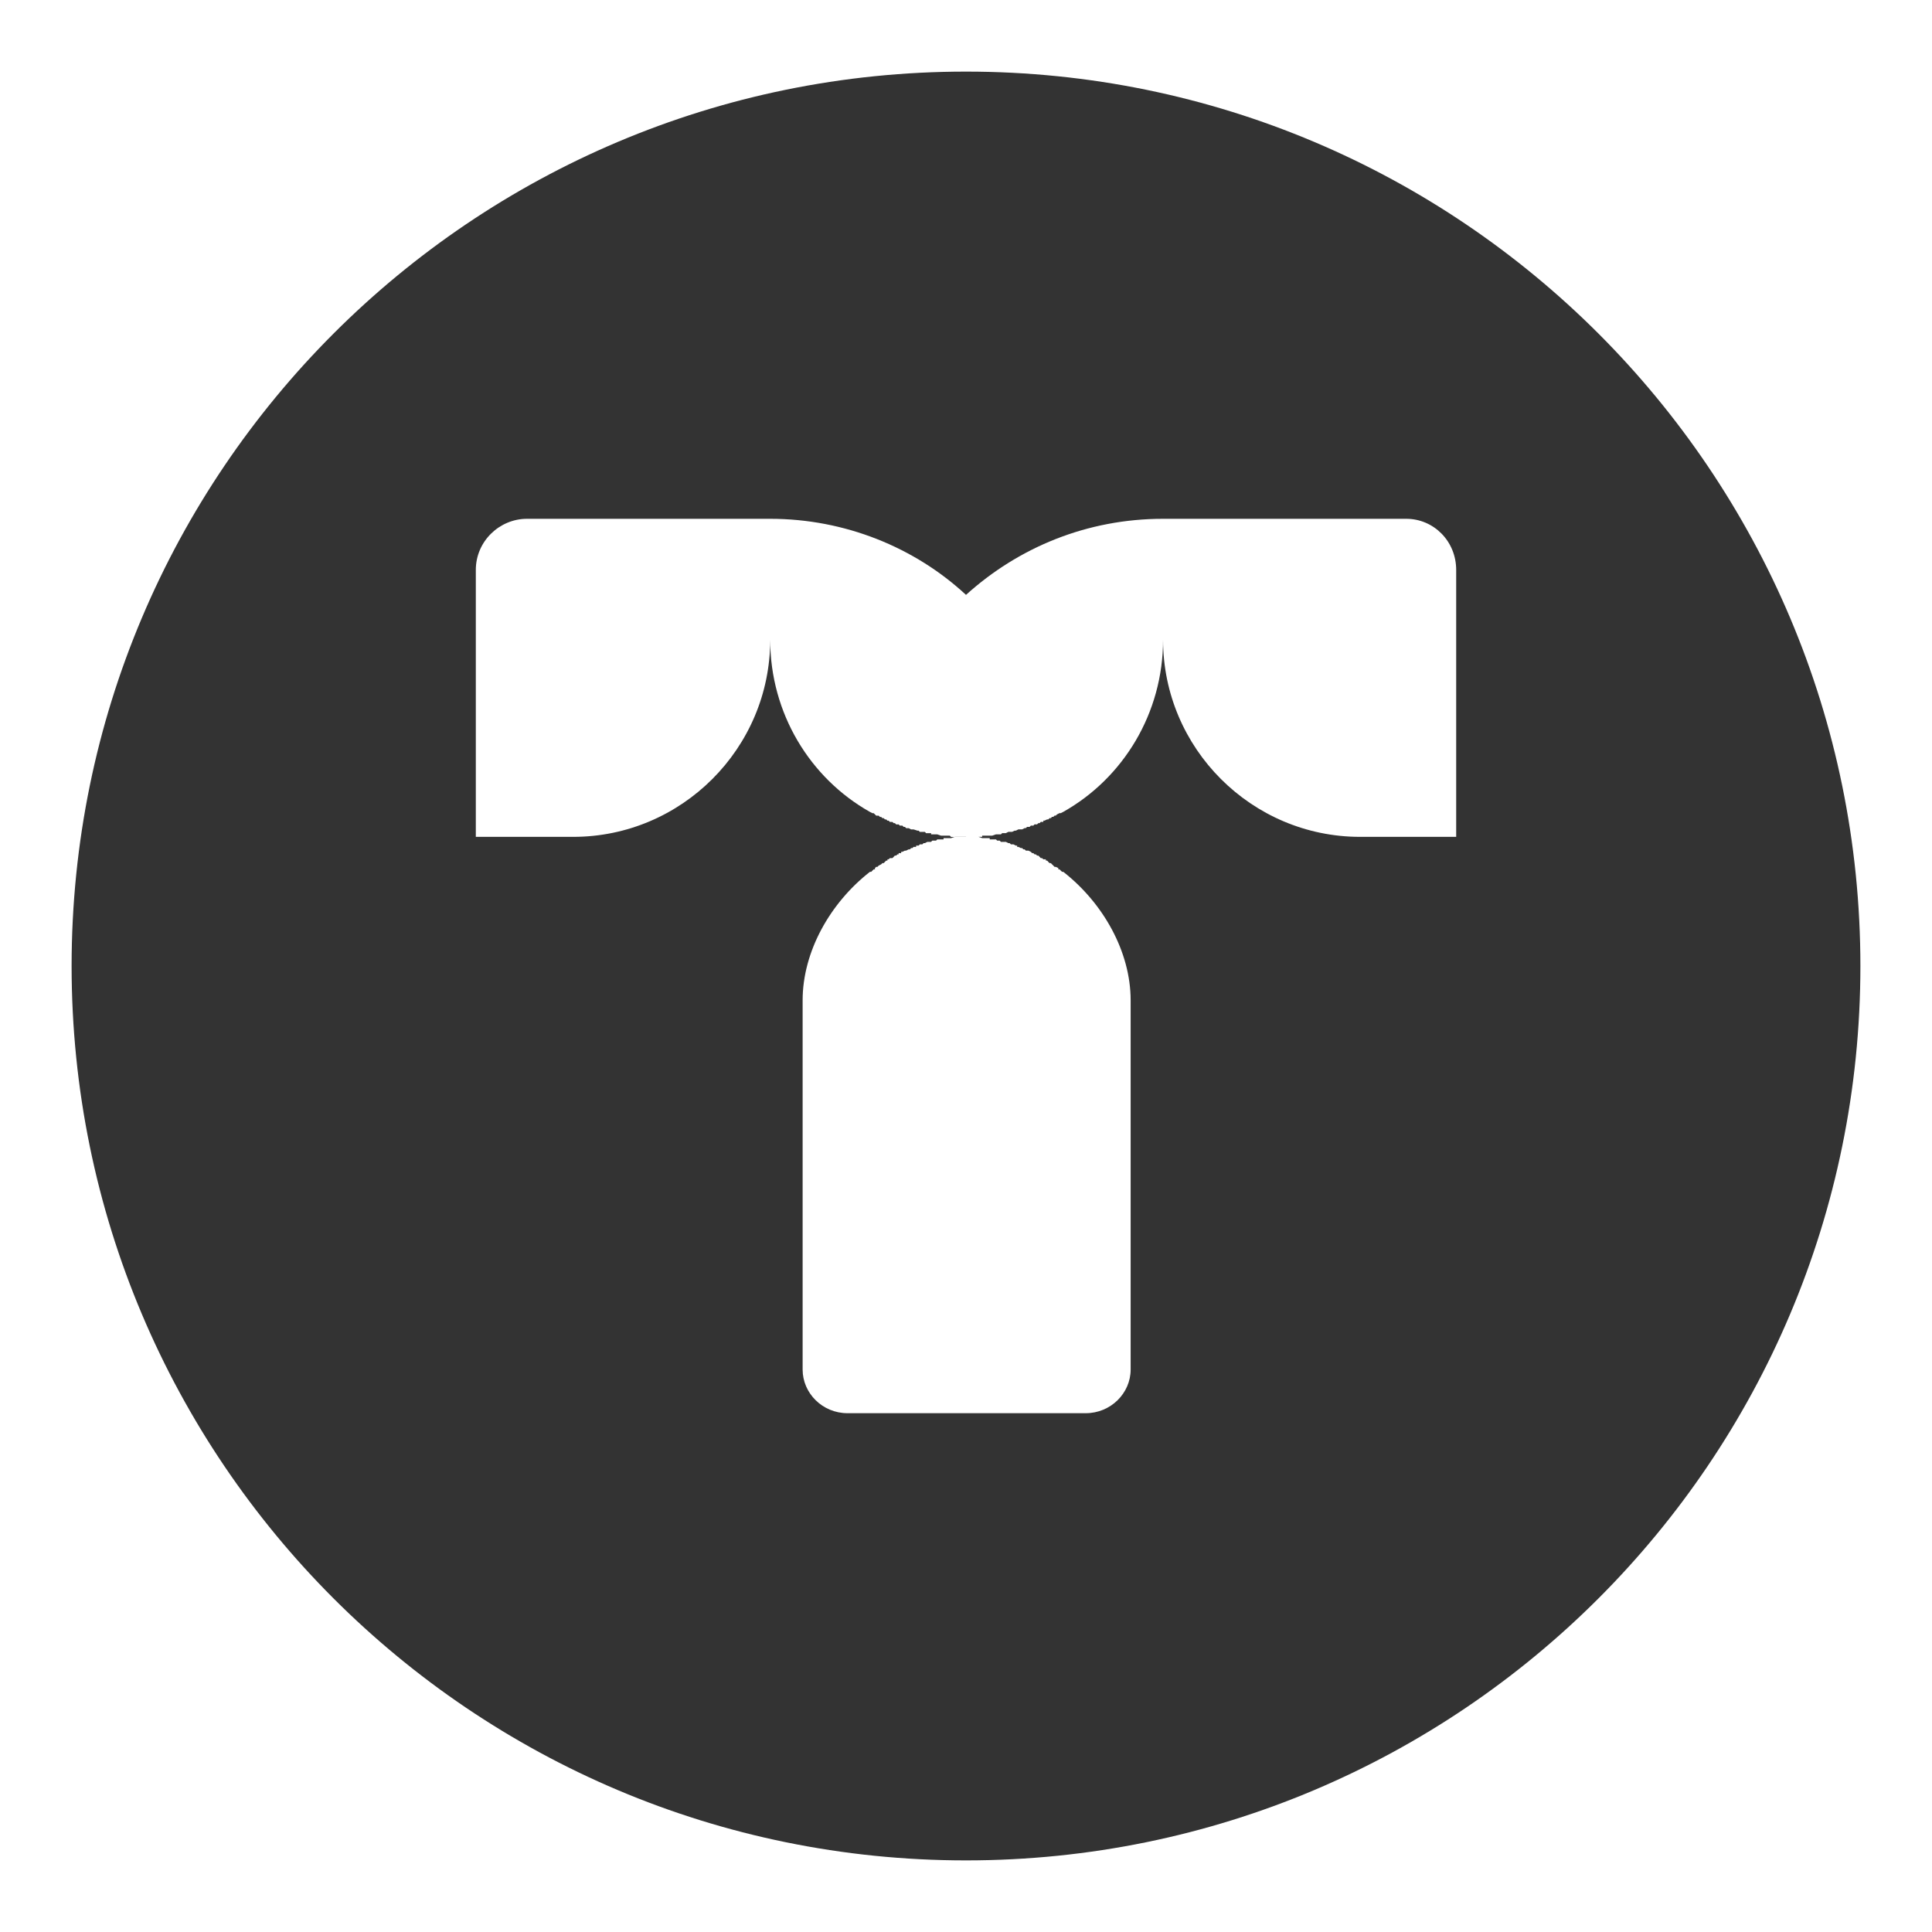
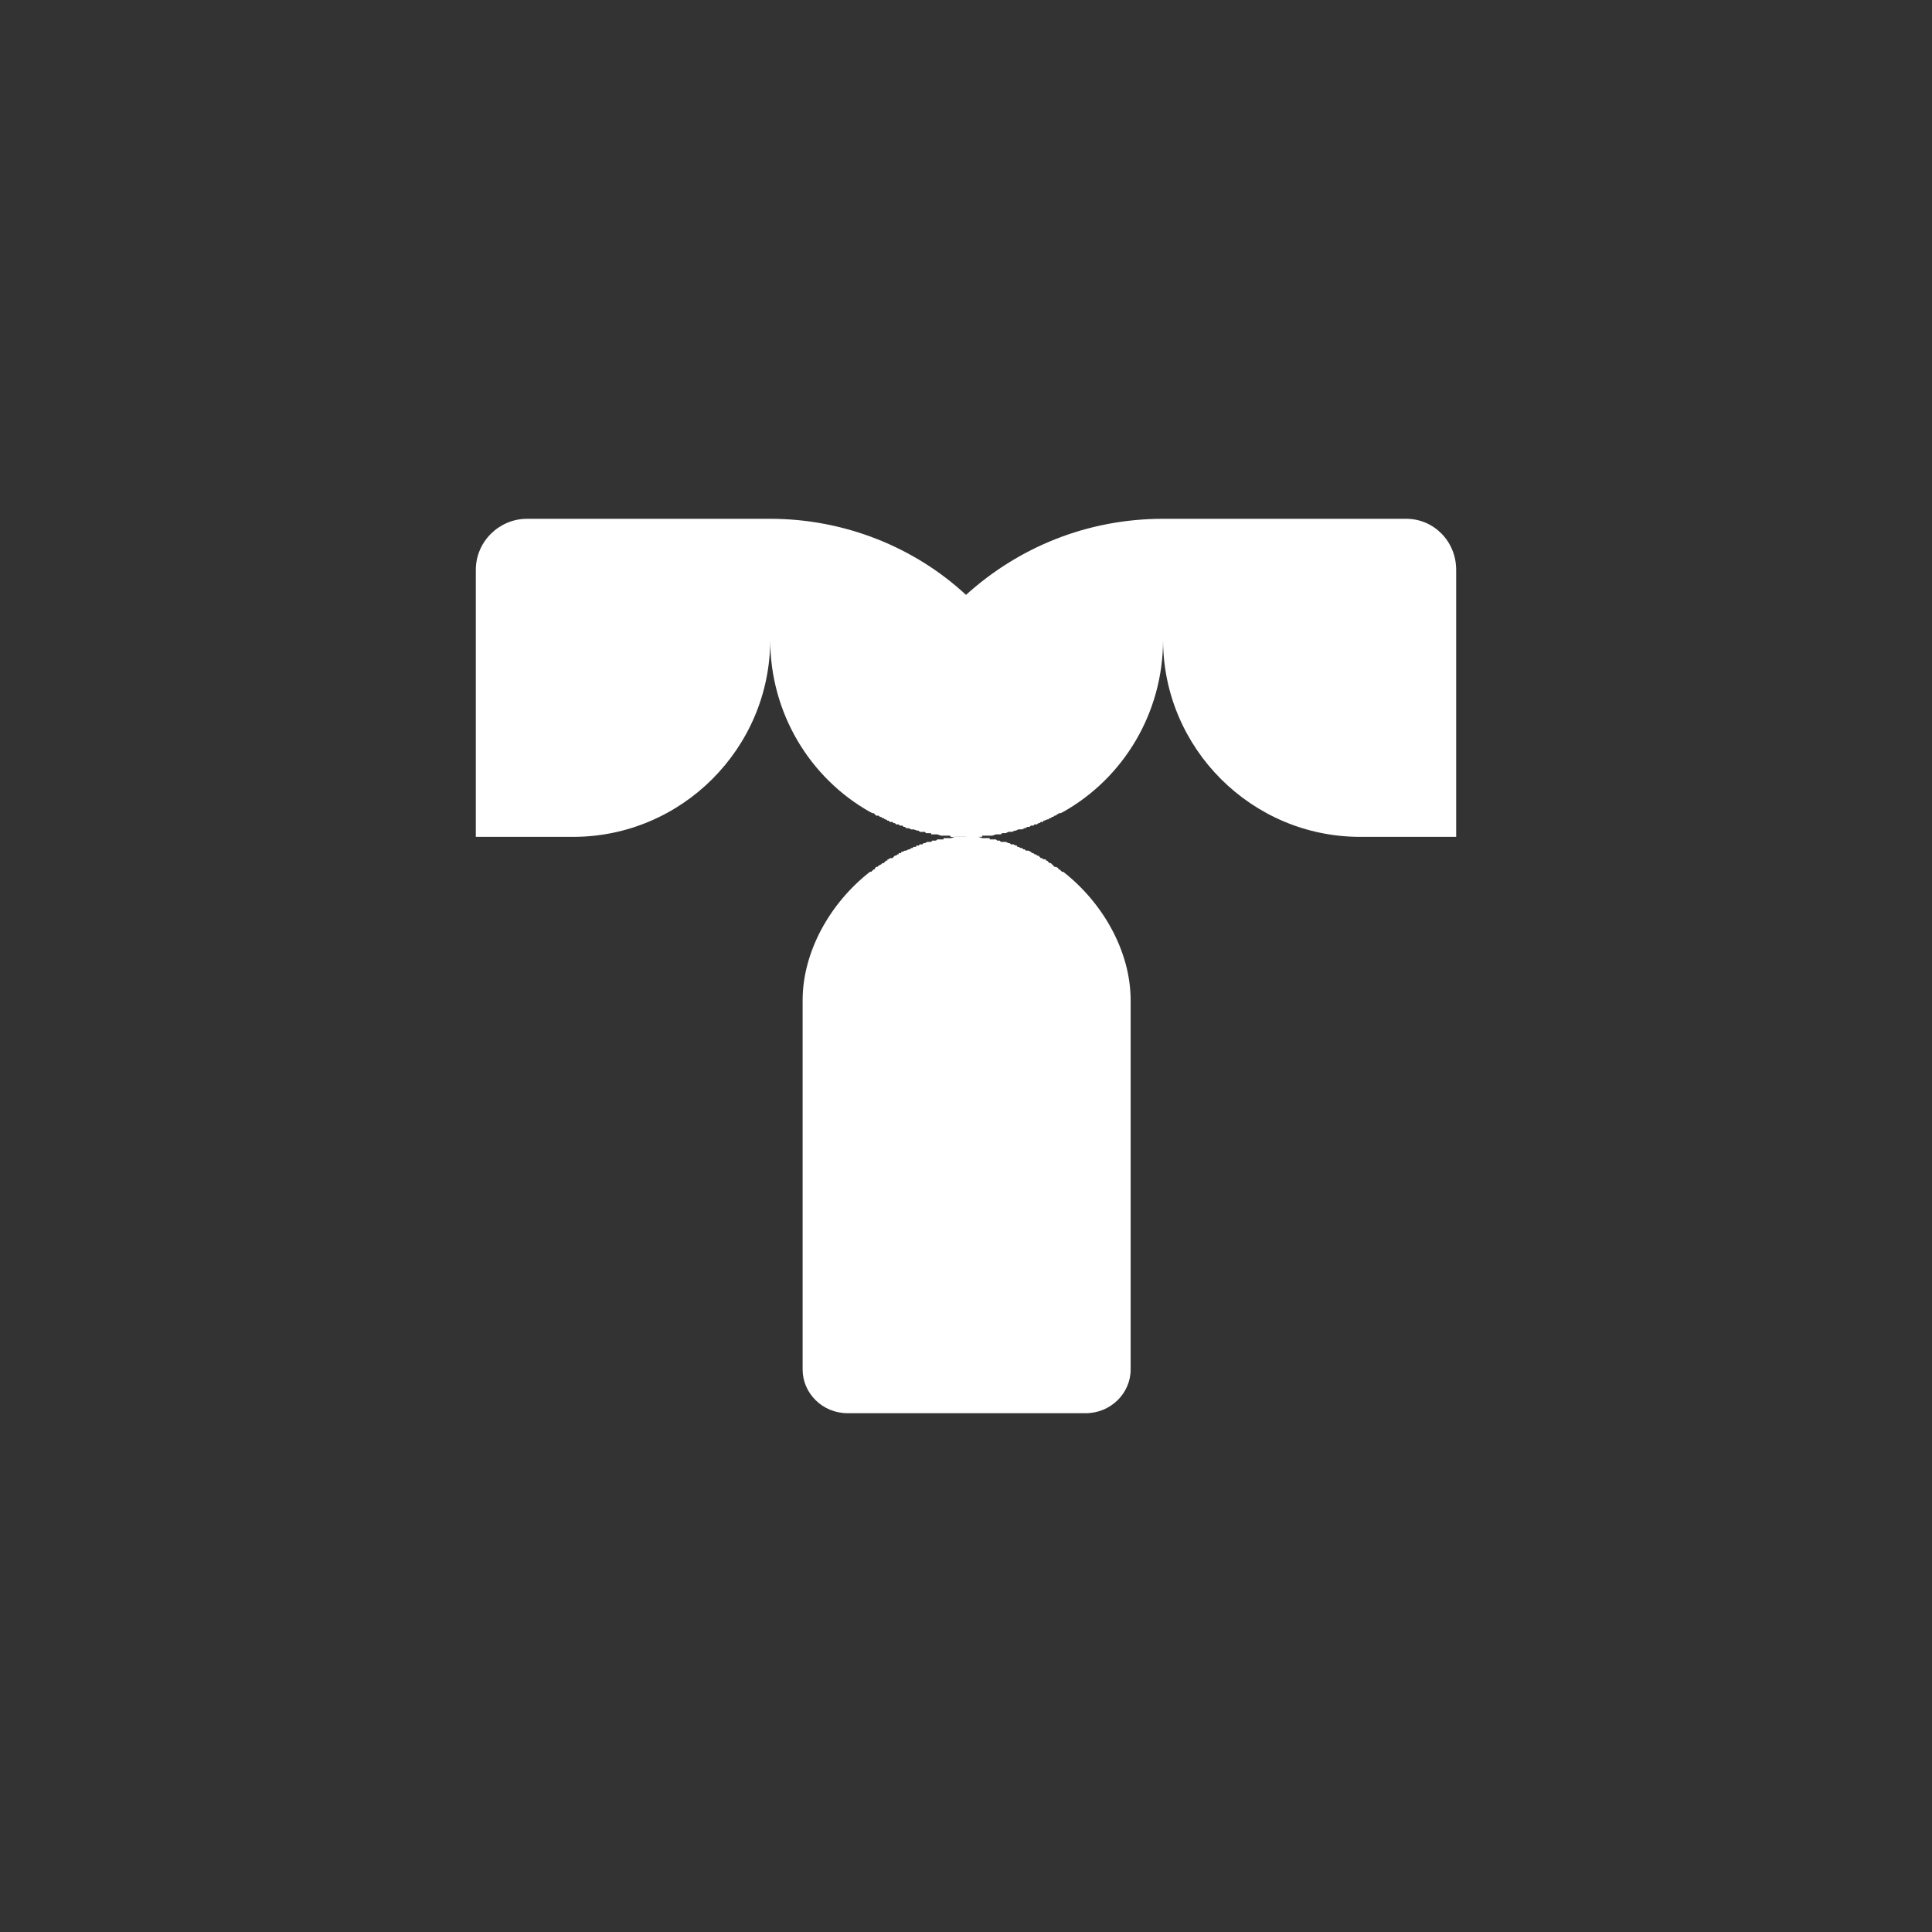
<svg xmlns="http://www.w3.org/2000/svg" width="32" height="32" viewBox="0 0 32 32" fill="none">
  <rect x="0" y="0" width="32" height="32" fill="#333333" stroke="none" />
-   <path d="M32 32H0V0H32V32ZM16 1.186C7.818 1.186 1.186 7.818 1.186 16C1.186 24.182 7.818 30.814 16 30.814C24.182 30.814 30.814 24.182 30.814 16C30.814 7.818 24.182 1.186 16 1.186Z" fill="white" />
  <path fill-rule="evenodd" clip-rule="evenodd" d="M16 13.861H16.041H16.062H16.083H16.145H16.207L16.269 13.882H16.331H16.393V13.903H16.434H16.455H16.496L16.517 13.923H16.537H16.558L16.578 13.944H16.599H16.62H16.64H16.661L16.702 13.965H16.723L16.744 13.985H16.764H16.785L16.826 14.006H16.847V14.027H16.868L16.909 14.047H16.93L16.95 14.068H16.971L16.992 14.089H17.012H17.033L17.074 14.109L17.095 14.13H17.115L17.136 14.151H17.157L17.177 14.171H17.198L17.219 14.192L17.239 14.213H17.26L17.281 14.233H17.322V14.254H17.343L17.363 14.275L17.384 14.296H17.405L17.425 14.316L17.446 14.337L17.467 14.358H17.487L17.529 14.378V14.399H17.549L17.57 14.42L17.591 14.44H17.611C18.272 14.957 18.727 15.763 18.727 16.569V22.684C18.727 23.077 18.396 23.407 17.983 23.407H16.888H15.132H14.037C13.624 23.407 13.294 23.077 13.294 22.684V16.569C13.294 15.763 13.748 14.957 14.409 14.44H14.43L14.45 14.42L14.471 14.399H14.492V14.378L14.512 14.358H14.533L14.554 14.337L14.595 14.316L14.616 14.296H14.637L14.657 14.275L14.678 14.254H14.699V14.233H14.719L14.74 14.213H14.761H14.781L14.802 14.192L14.822 14.171H14.843L14.864 14.151H14.884V14.13H14.926V14.109H14.946L14.988 14.089H15.008L15.05 14.068H15.07L15.091 14.047H15.112L15.132 14.027H15.174V14.006H15.194H15.215L15.236 13.985H15.277L15.297 13.965H15.318L15.36 13.944H15.38H15.401H15.421L15.442 13.923H15.483H15.504L15.525 13.903H15.545H15.587H15.628V13.882H15.69H15.731H15.752L15.814 13.861H15.876H15.917H15.938H15.959H15.979H16H16.062H16.083H16.103H16.145H16.165H16.186H16.206H16.248H16.268V13.841H16.31H16.33H16.351H16.413H16.434L16.496 13.82H16.516H16.558H16.578L16.599 13.799H16.62H16.64H16.661L16.702 13.778H16.723H16.744H16.764L16.806 13.758H16.826L16.868 13.737H16.888H16.909H16.93L16.971 13.716H16.991L17.012 13.696H17.053L17.074 13.675H17.095H17.115L17.136 13.654H17.177L17.198 13.634H17.219L17.239 13.613H17.26H17.281V13.592H17.301L17.343 13.572H17.363L17.384 13.551H17.405L17.425 13.53H17.446L17.467 13.509H17.487L17.508 13.489L17.549 13.468H17.57L17.611 13.447C18.603 12.889 19.264 11.815 19.264 10.596C19.264 12.394 20.731 13.861 22.528 13.861H24.119V13.447V9.44C24.119 8.964 23.747 8.593 23.292 8.593H19.305H19.264C18.004 8.593 16.868 9.068 16 9.853C15.153 9.068 13.996 8.593 12.757 8.593H12.715H8.728C8.274 8.593 7.881 8.964 7.881 9.44V13.448V13.861H9.493C11.29 13.861 12.757 12.394 12.757 10.597C12.757 11.816 13.418 12.89 14.409 13.448L14.451 13.469H14.471L14.492 13.489L14.513 13.51H14.533H14.554L14.575 13.531H14.595L14.616 13.551H14.637L14.657 13.572H14.678L14.699 13.593H14.719L14.74 13.614H14.761H14.781L14.802 13.634H14.823L14.843 13.655H14.864H14.885L14.905 13.675H14.926H14.947L14.967 13.696H14.988L15.009 13.717H15.029H15.05L15.091 13.738H15.112H15.133L15.195 13.758H15.215L15.236 13.779H15.277H15.298H15.319L15.339 13.8H15.36H15.38H15.401H15.422V13.82H15.443H15.504H15.525L15.587 13.841H15.608H15.649H15.67H15.69H15.711H15.732L15.752 13.862H15.773H15.814H15.835H15.856H15.876H15.918H15.959H16V13.861Z" fill="white" />
</svg>